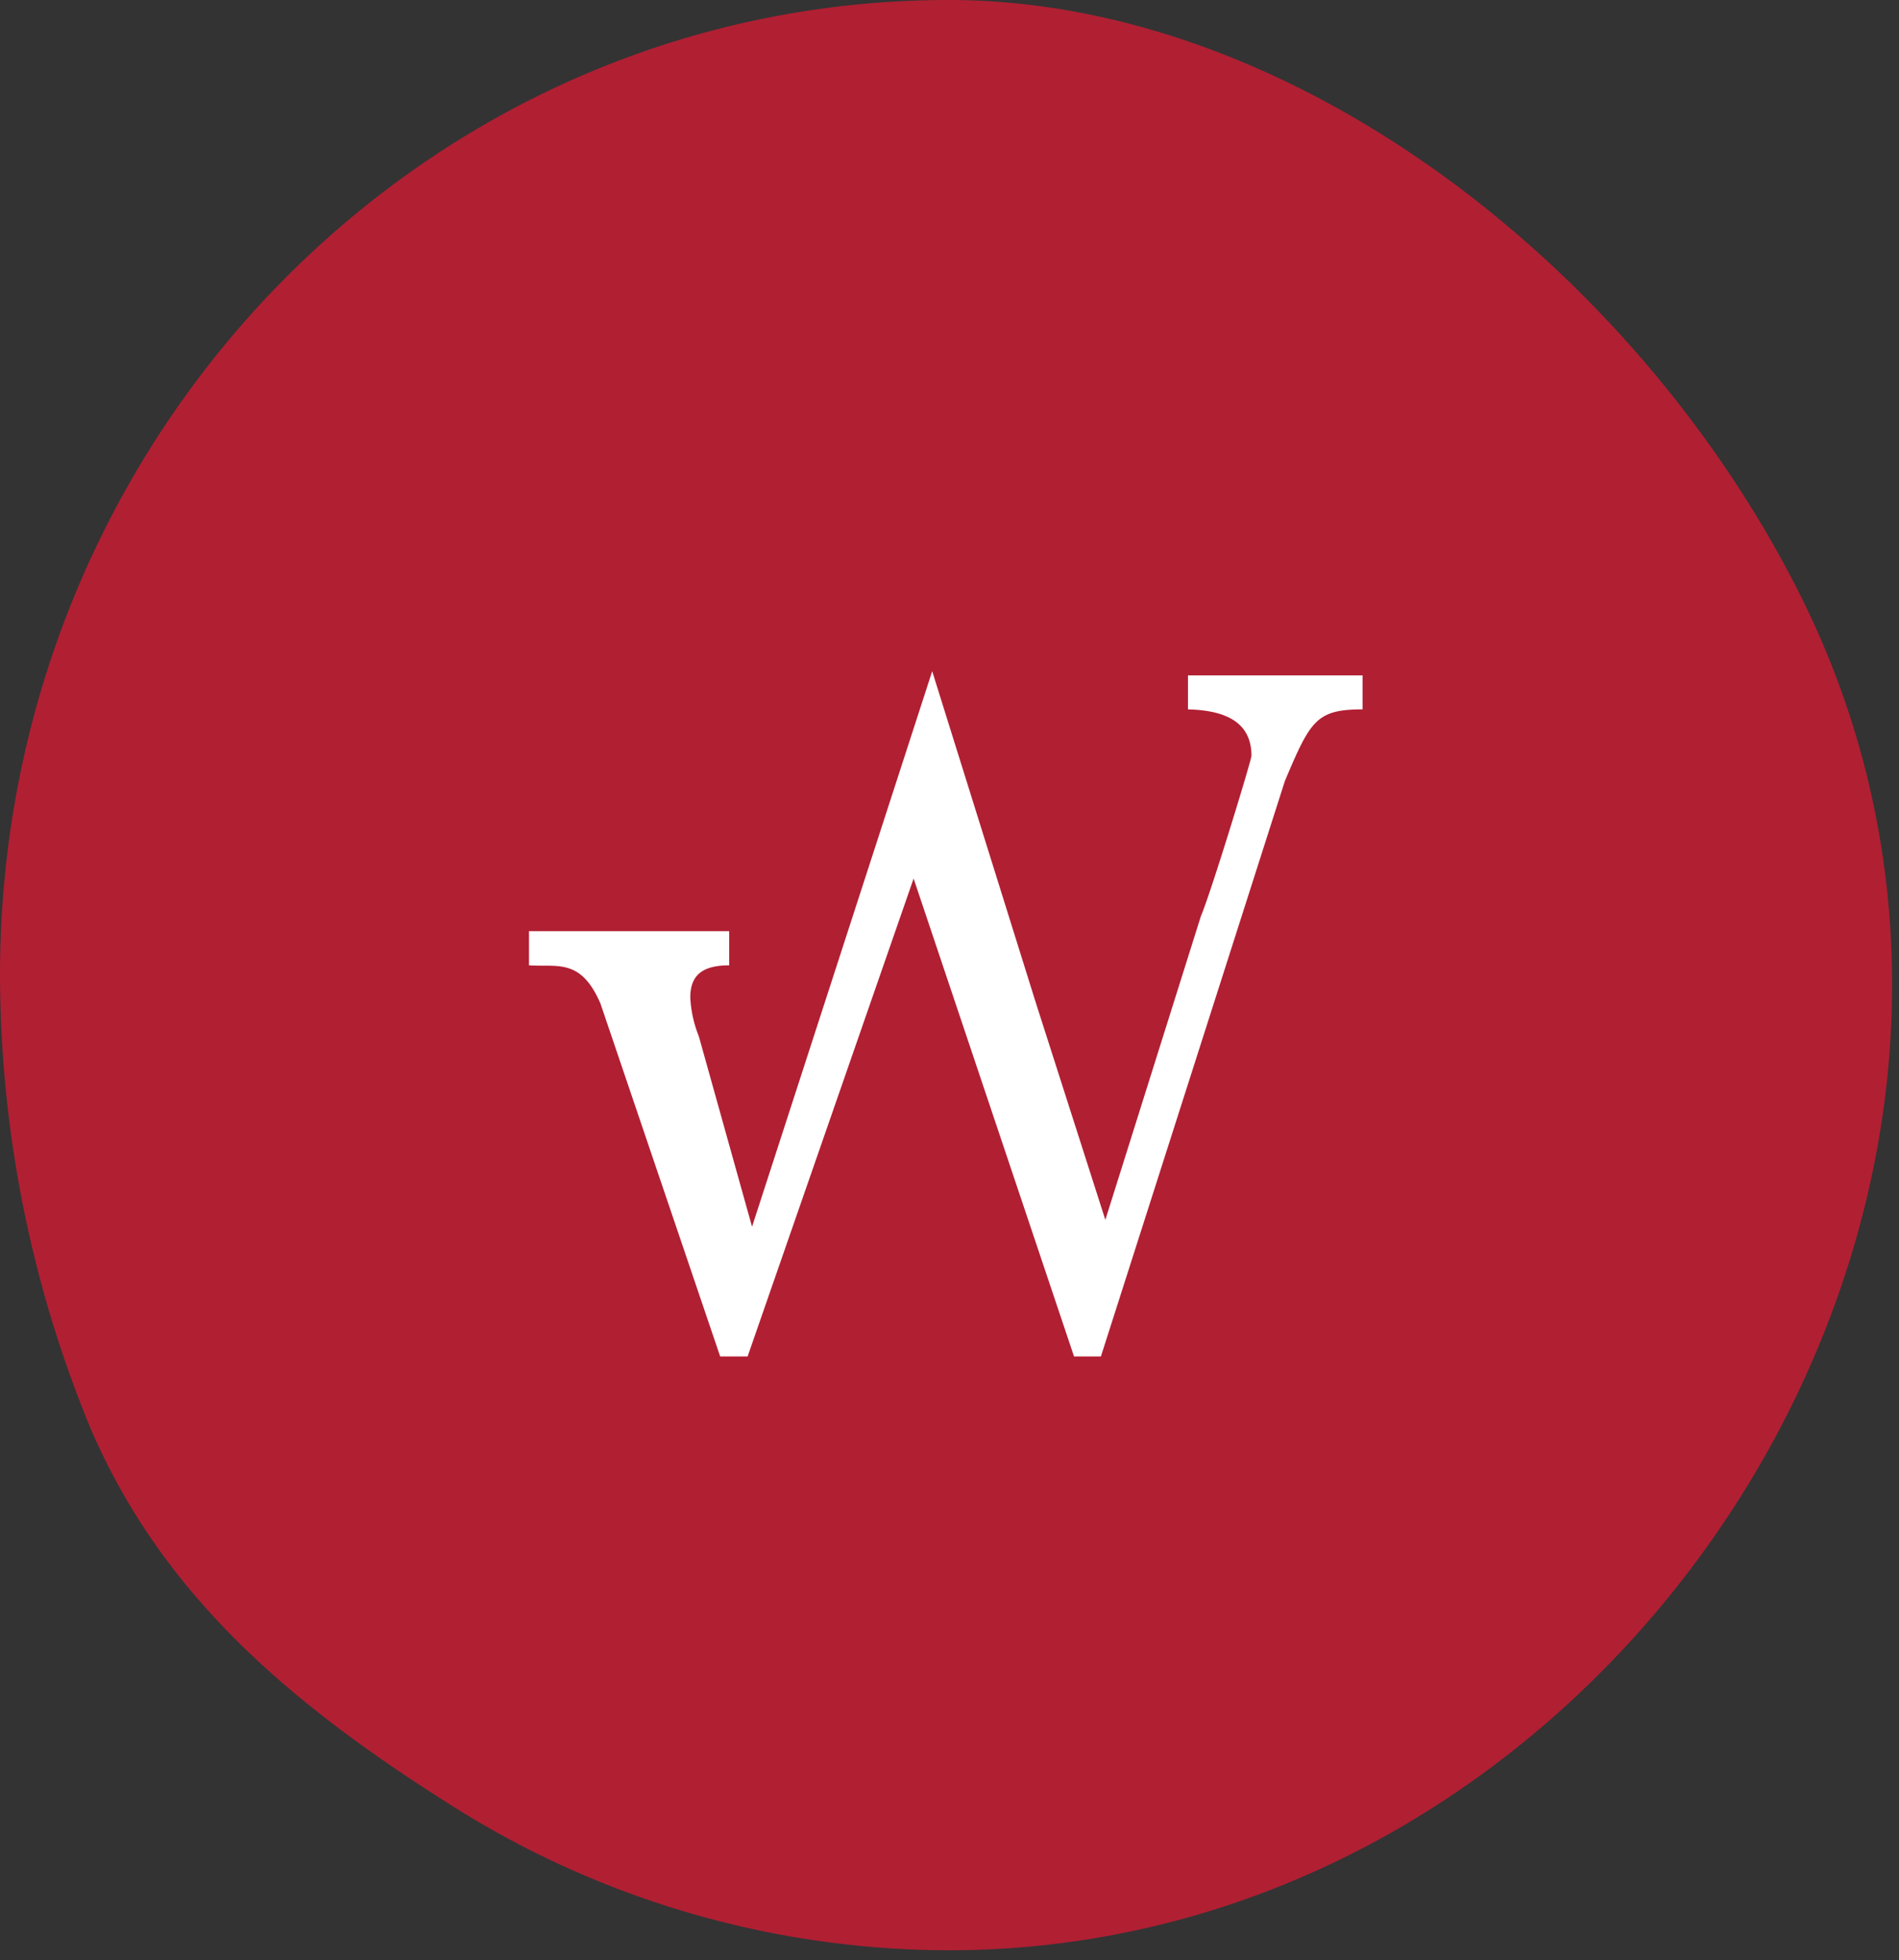
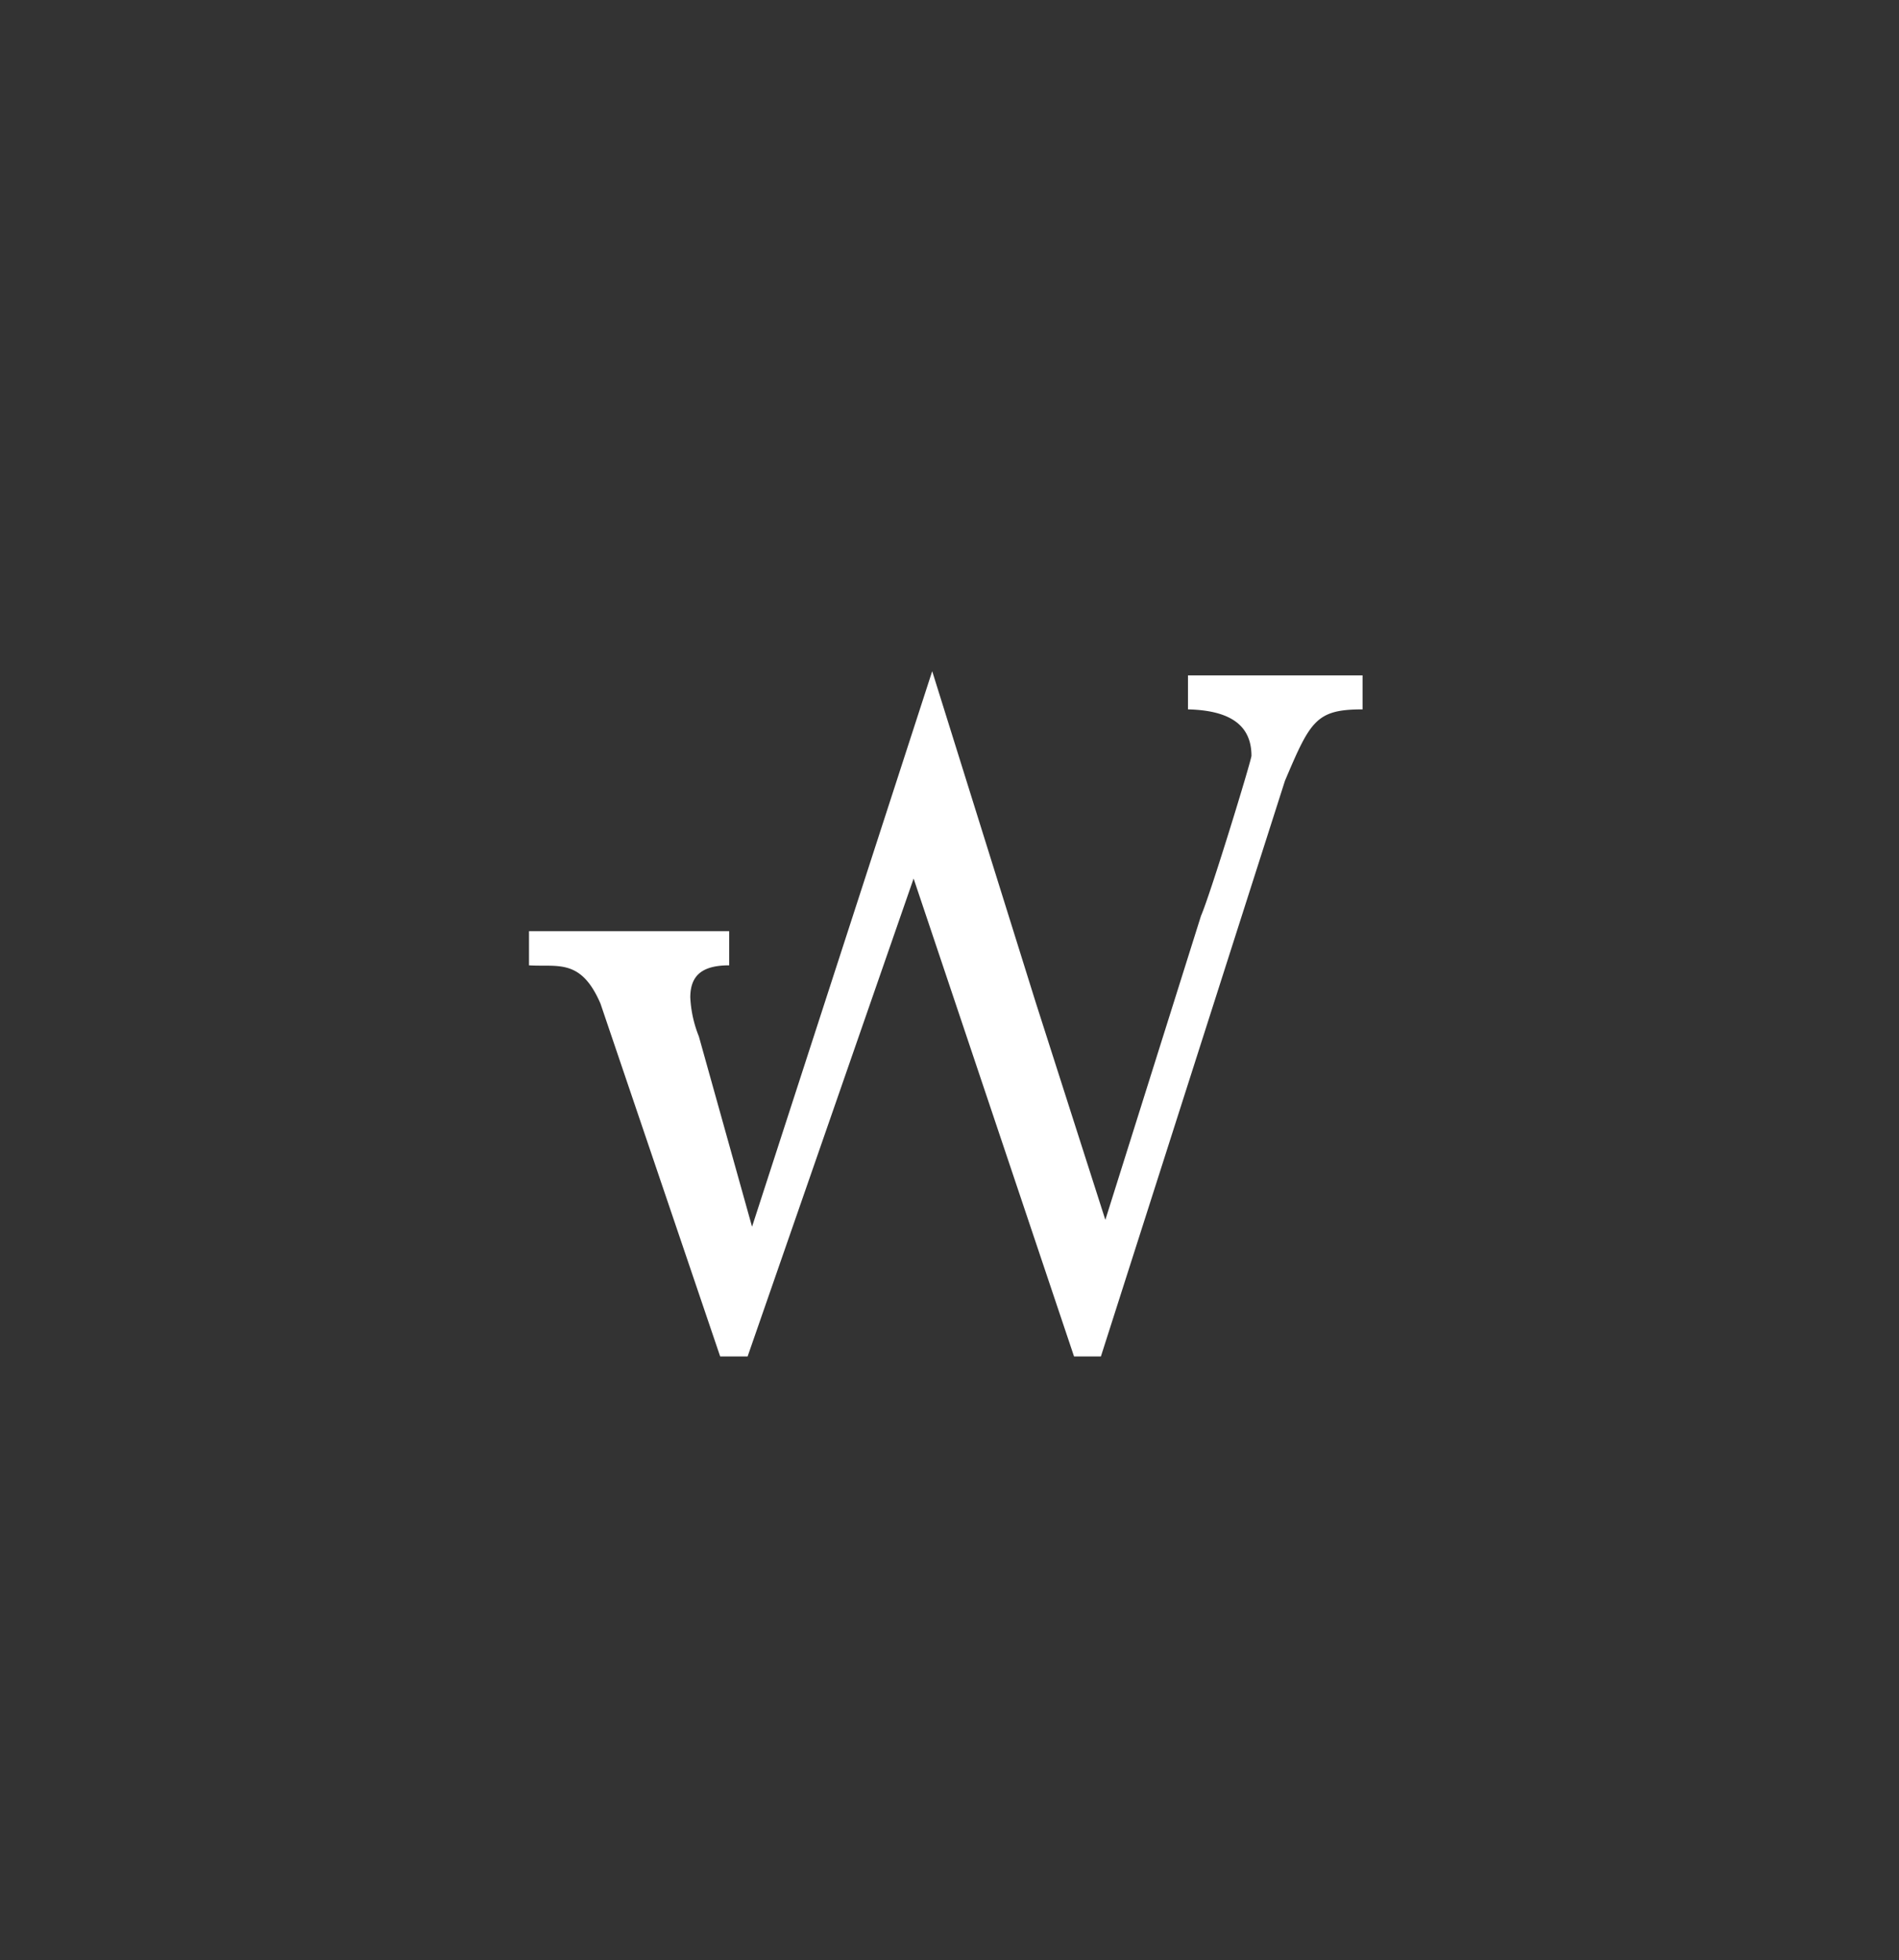
<svg xmlns="http://www.w3.org/2000/svg" id="Layer_1" data-name="Layer 1" viewBox="0 0 132.82 137.09">
  <rect x="0" y="0" width="132.82" height="137.09" fill="#333333" stroke="none" />
  <defs>
    <style>.cls-1{fill:#b11f33;}.cls-2{fill:#fff;}</style>
  </defs>
-   <path class="cls-1" d="M125.8,41.39C114.4,18.83,90.51,0,66.36,0,29.71,0,0,30.53,0,68.19A83.47,83.47,0,0,0,6.31,99.84c5.11,11.92,14.31,19.53,25.47,26.55a65.18,65.18,0,0,0,34.58,10C113.38,136.38,147.13,83.61,125.8,41.39Z" />
  <path class="cls-2" d="M72.43,70.07l4.88,15.24L84,64.05c.66-1.52,3.46-10.66,3.53-11.19,0-2.12-1.46-3.18-4.44-3.25V47.23H95.3v2.38c-3.25,0-3.65.8-5.43,5L77,94.86H75.12L63.9,61.44,52.29,94.86H50.37L42,70.19C40.63,67,39,67.64,37,67.51V65.12H51v2.39c-1.92,0-2.72.73-2.72,2.25a8.38,8.38,0,0,0,.6,2.72l3.72,13.31,12.6-38.85Z" />
</svg>